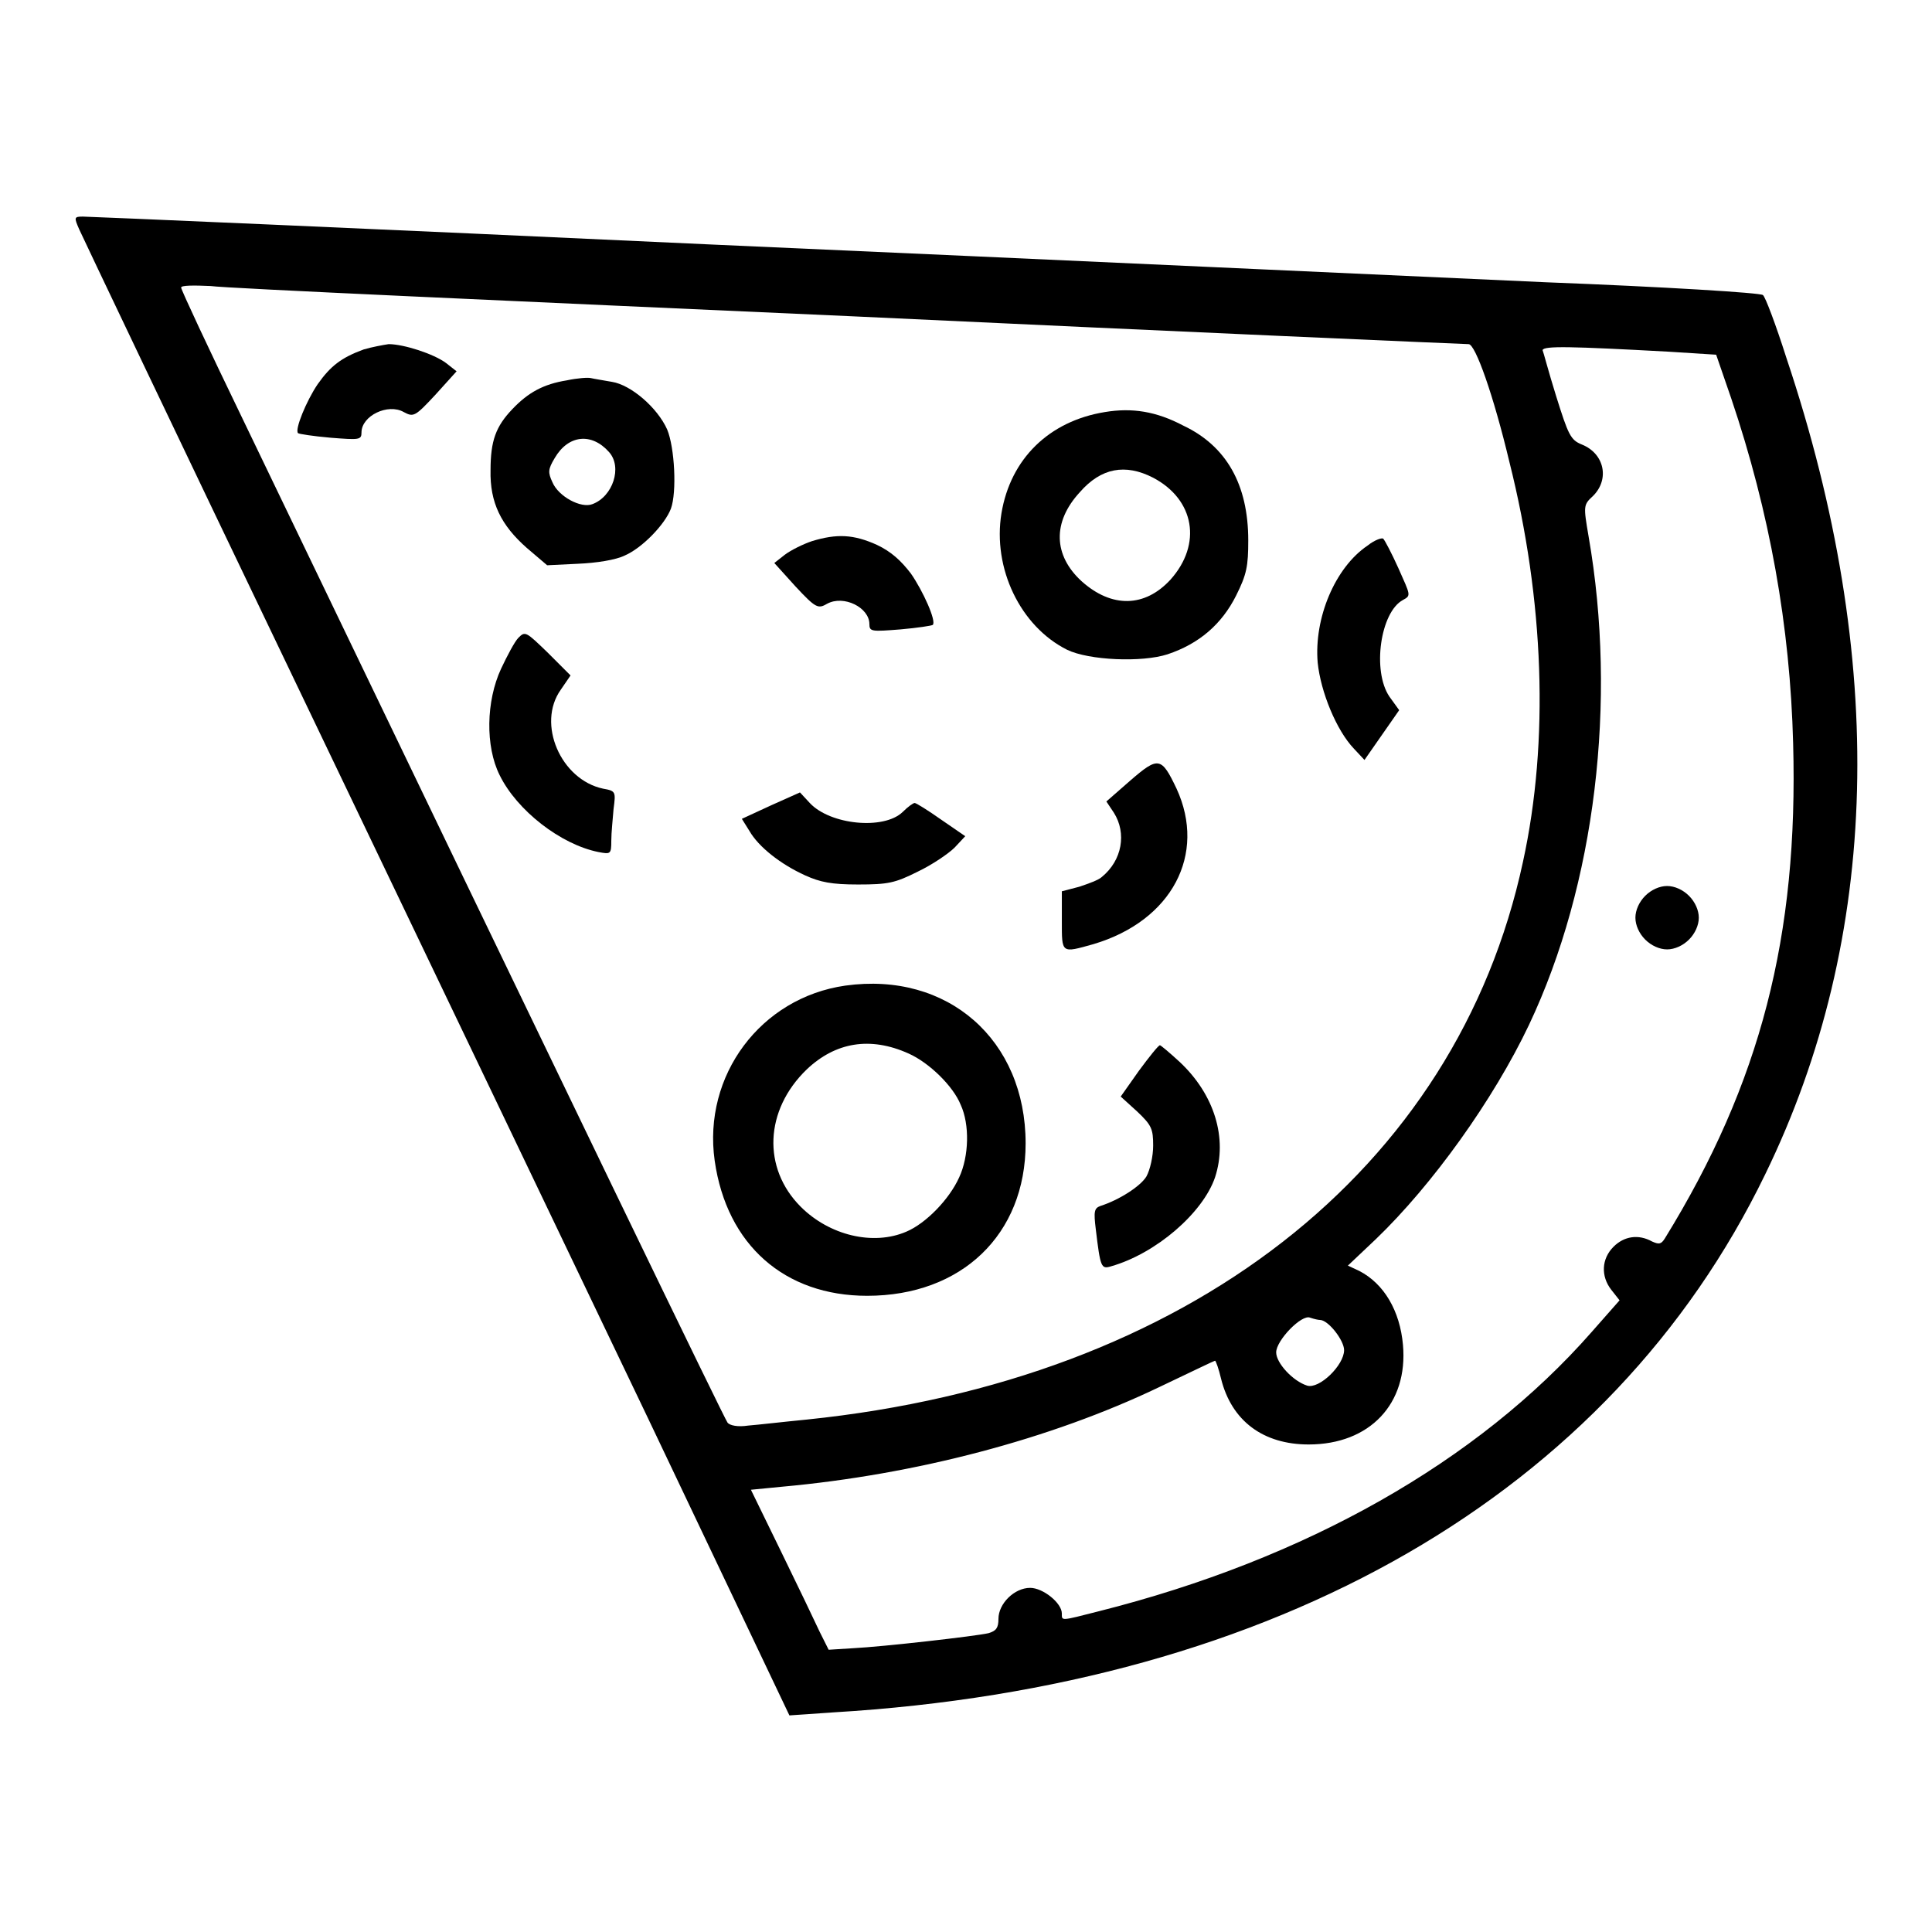
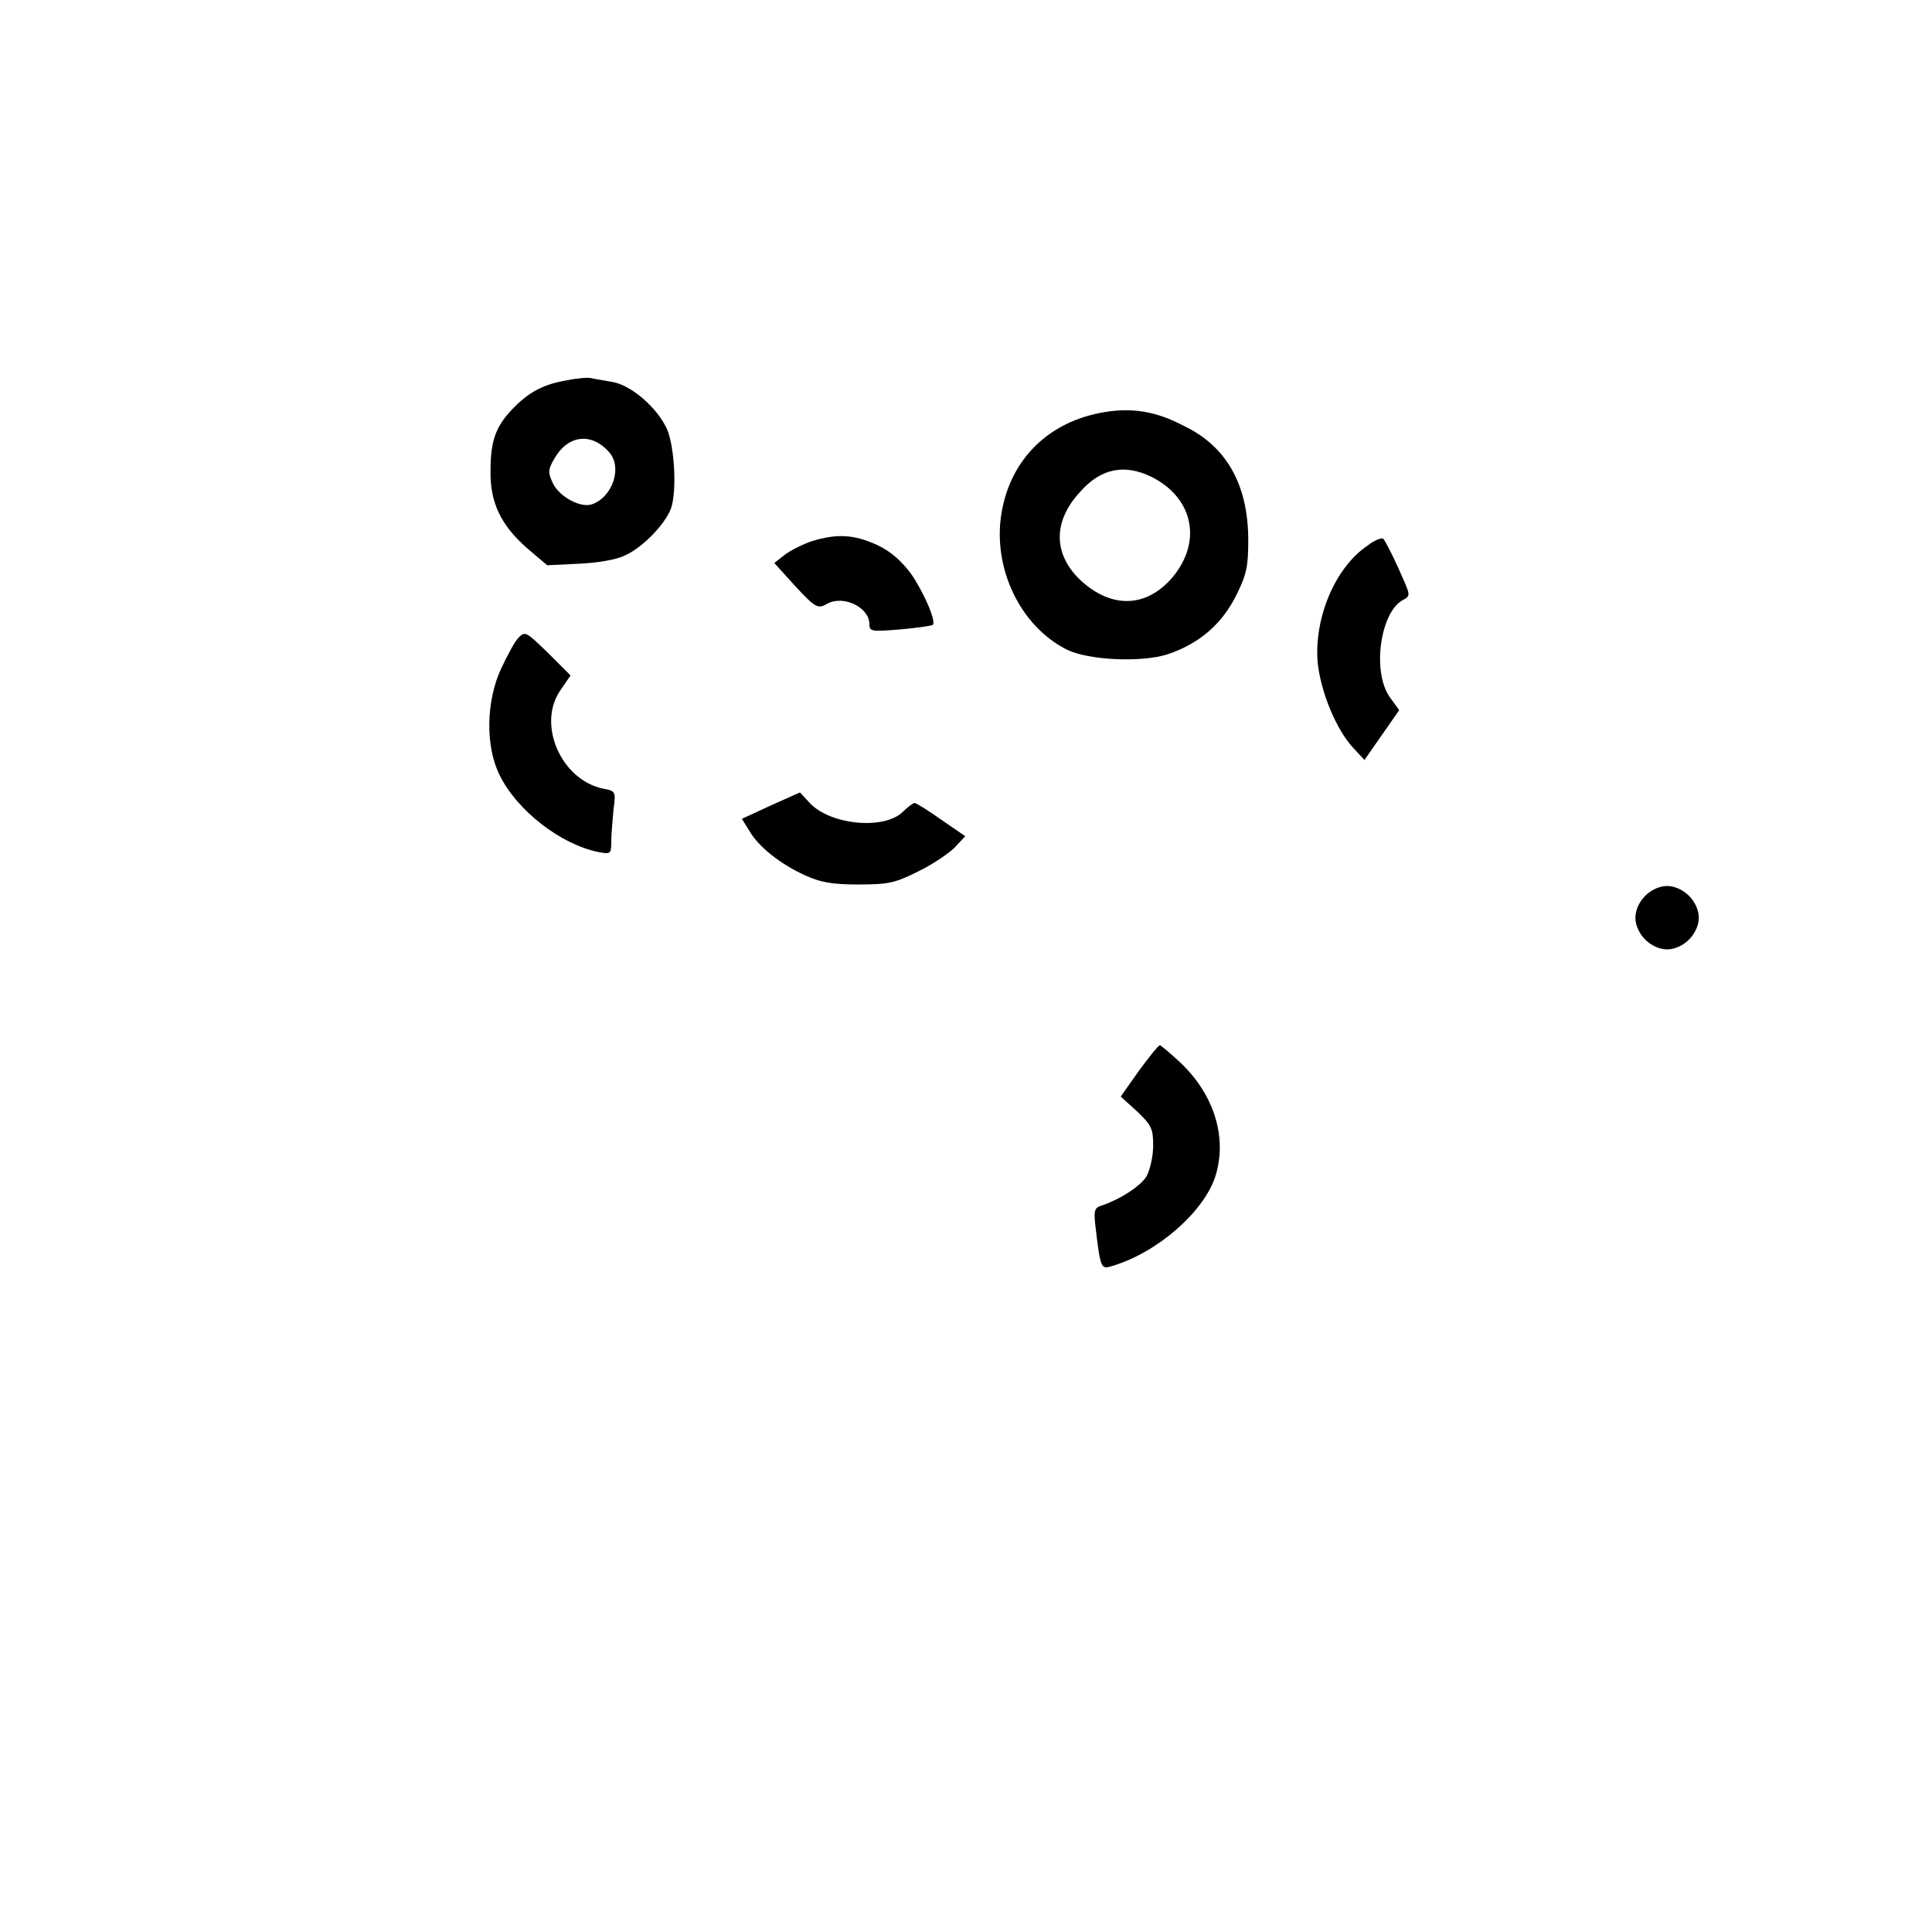
<svg xmlns="http://www.w3.org/2000/svg" version="1.1" x="0px" y="0px" viewBox="0 0 256 256" enable-background="new 0 0 256 256" xml:space="preserve">
  <g>
    <g>
      <g>
-         <path fill="#000000" d="M10.5,30.4c0.4,0.9,13.3,28,28.7,60.1c15.4,32.1,36.4,76,46.7,97.5l18.7,39.3l5.8-0.4c58.8-3.5,103-29,123.5-71.3c15.3-31.4,16.2-68.2,2.8-108.2c-1.4-4.4-2.8-8.1-3.1-8.3c-0.2-0.3-13.2-1.1-28.8-1.7c-15.7-0.7-65.4-3-110.5-5c-45.1-2.1-82.6-3.7-83.3-3.7C9.8,28.7,9.8,28.8,10.5,30.4z M112.7,41.9c44.6,2.1,81.4,3.7,81.9,3.7c0.9,0,3.3,6.8,5.4,15.6c4.6,18.3,5.3,37,1.8,53c-8.8,40.9-44.4,68.7-94.9,73.9c-3.1,0.3-6.5,0.7-7.8,0.8c-1.3,0.2-2.4,0-2.7-0.4C96,188,77.8,150.4,32.1,55.4c-4.5-9.3-8.1-17-8.1-17.3s1.7-0.3,3.9-0.2C29.9,38.2,68.1,39.9,112.7,41.9z M221.1,46.6l6.3,0.4l2,5.8c5.1,15.1,7.8,30.2,8.2,45.7c0.7,25.5-4.3,45-17,65.6c-0.5,0.8-0.8,0.8-1.7,0.4c-1.8-1-3.7-0.7-5.1,0.7c-1.6,1.6-1.7,3.9-0.3,5.7l1.1,1.4l-3.7,4.2c-15.1,17.2-37.9,30.1-65.3,37c-5.1,1.3-4.9,1.3-4.9,0.3c0-1.4-2.5-3.4-4.2-3.4c-2.1,0-4.2,2.1-4.2,4.1c0,1.2-0.3,1.6-1.3,1.9c-1.7,0.4-14,1.8-18,2l-3.2,0.2l-1.2-2.4c-0.6-1.3-2.9-6.1-5.1-10.6l-4-8.2l4.1-0.4c17.7-1.6,35.6-6.3,50-13.2c4-1.9,7.3-3.5,7.4-3.5c0.1,0,0.5,1.1,0.8,2.4c1.4,5.6,5.6,8.7,11.6,8.7c8.1,0,13.2-5.4,12.5-13.2c-0.4-4.5-2.5-8.1-5.8-9.8l-1.5-0.7l3.7-3.5c7.5-7.2,15.6-18.5,20.3-28.4c8.8-18.6,11.7-42.9,7.9-64.7c-0.7-4.1-0.7-4.2,0.6-5.4c2.2-2.2,1.5-5.6-1.5-6.8c-1.5-0.6-1.8-1.3-3.4-6.4c-1-3.2-1.7-5.9-1.8-6.1C204.5,45.8,208.2,45.9,221.1,46.6z M174.9,174.9c1.1,0,3.2,2.7,3.2,4c0,2-3.3,5.2-4.9,4.7c-1.9-0.6-4.1-3-4.1-4.4c0-1.6,3.4-5.1,4.5-4.6C174.2,174.8,174.7,174.9,174.9,174.9z" />
-         <path fill="#000000" d="M48.2,46.3c-3,1.1-4.4,2.2-6.1,4.6c-1.5,2.2-3.1,6.1-2.6,6.5c0.1,0.1,2,0.4,4.3,0.6c3.8,0.3,4.1,0.3,4.1-0.7c0-2.2,3.5-3.9,5.6-2.7c1.3,0.7,1.5,0.6,4.2-2.3l2.8-3.1l-1.4-1.1c-1.6-1.2-5.6-2.5-7.6-2.5C50.8,45.7,49.2,46,48.2,46.3z" />
        <path fill="#000000" d="M75.1,50.4c-3.1,0.5-5.1,1.6-7.2,3.8c-2.2,2.3-2.9,4.2-2.9,8.1c-0.1,4.3,1.4,7.3,4.8,10.3l2.7,2.3l4.1-0.2c2.4-0.1,5-0.5,6.2-1.1c2.3-1,5.3-4.1,6.1-6.2c0.8-2.2,0.5-8.1-0.5-10.5c-1.3-2.9-4.8-5.9-7.3-6.3c-1.1-0.2-2.4-0.4-2.8-0.5C77.9,50,76.5,50.1,75.1,50.4z M80.7,59.9c1.8,2,0.5,5.9-2.2,6.9c-1.5,0.6-4.5-1-5.3-2.9c-0.6-1.3-0.6-1.7,0.3-3.2C75.3,57.6,78.4,57.3,80.7,59.9z" />
        <path fill="#000000" d="M146.4,54.6c-7.4,1.2-12.5,6.2-13.7,13.4c-1.2,7.3,2.5,15,8.7,18.1c2.9,1.4,9.9,1.7,13.3,0.6c4.2-1.4,7.2-4,9.1-7.8c1.4-2.8,1.6-3.9,1.6-7.3c0-7.4-2.9-12.5-8.6-15.2C153.2,54.5,150,54,146.4,54.6z M152.8,63.3c5.5,2.9,6.5,8.8,2.3,13.5c-3.4,3.7-7.8,3.8-11.8,0.2c-3.7-3.4-3.9-7.8-0.2-11.8C145.9,62,149.1,61.4,152.8,63.3z" />
        <path fill="#000000" d="M107.6,71.7c-1.2,0.4-2.8,1.2-3.6,1.8l-1.4,1.1l2.8,3.1c2.7,2.9,3,3,4.2,2.3c2.2-1.2,5.6,0.5,5.6,2.7c0,1,0.3,1,4.1,0.7c2.3-0.2,4.2-0.5,4.3-0.6c0.5-0.5-1.3-4.5-2.9-6.8c-1.3-1.7-2.6-2.9-4.5-3.8C113.1,70.8,110.9,70.7,107.6,71.7z" />
        <path fill="#000000" d="M181.2,72.3c-4.3,2.9-7.1,9.6-6.6,15.5c0.4,3.9,2.5,9,4.8,11.4l1.4,1.5l2.3-3.3l2.3-3.3l-1.3-1.8c-2.3-3.4-1.2-11.2,1.8-12.8c1.1-0.6,1-0.6-0.6-4.2c-0.9-2-1.8-3.7-2-3.9C183.2,71.2,182.2,71.5,181.2,72.3z" />
        <path fill="#000000" d="M68.7,84.5c-0.5,0.5-1.5,2.4-2.3,4.1c-2,4.3-2.1,10.3-0.2,14.1c2.3,4.7,8.1,9.2,13.1,10.2c1.6,0.3,1.7,0.3,1.7-1.5c0-1.1,0.2-2.9,0.3-4.2c0.3-2.3,0.3-2.4-1.4-2.7c-5.6-1.2-8.8-8.6-5.6-13.1l1.3-1.9l-3-3C69.7,83.7,69.6,83.6,68.7,84.5z" />
-         <path fill="#000000" d="M149.8,103.4l-3.2,2.8l1,1.5c1.7,2.7,1.1,6.3-1.6,8.5c-0.4,0.4-1.8,0.9-3,1.3l-2.3,0.6v3.9c0,4.4-0.1,4.3,4.2,3.1c10.4-3.1,15-11.9,11-20.6C153.9,100.3,153.5,100.2,149.8,103.4z" />
        <path fill="#000000" d="M102.2,106.7l-3.9,1.8l1,1.6c1.2,2.1,4.1,4.4,7.4,5.9c2,0.9,3.5,1.2,7,1.2c4,0,4.9-0.2,7.9-1.7c1.9-0.9,4.1-2.4,4.9-3.2l1.4-1.5l-3.2-2.2c-1.7-1.2-3.3-2.2-3.5-2.2s-0.9,0.5-1.6,1.2c-2.5,2.4-9.6,1.7-12.3-1.2l-1.3-1.4L102.2,106.7z" />
-         <path fill="#000000" d="M112,130.6c-11.2,1.6-18.9,11.9-17.3,23.2c1.6,11.2,9.3,17.9,20.2,17.9c12.5,0,21-8.1,21-20.2C135.9,137.8,125.6,128.7,112,130.6z M120.4,139.6c2.7,1.2,5.9,4.3,6.9,6.8c1.2,2.6,1.1,6.8-0.2,9.6c-1.3,2.9-4.4,6.1-7,7.2c-4.4,1.9-10.2,0.5-14-3.3c-5.1-5.1-4.8-12.8,0.8-18.2C110.7,138.1,115.3,137.3,120.4,139.6z" />
        <path fill="#000000" d="M150.9,141.9l-2.4,3.4l2.2,2c1.9,1.8,2.1,2.3,2.1,4.5c0,1.4-0.4,3.2-0.9,4.1c-0.8,1.3-3.6,3.1-6.1,3.9c-0.8,0.3-0.9,0.7-0.6,3.1c0.6,5,0.7,5.3,2,4.9c6-1.7,12.2-7.1,13.8-11.8c1.7-5.2-0.1-11-4.7-15.3c-1.3-1.2-2.5-2.2-2.6-2.2C153.5,138.5,152.3,140,150.9,141.9z" />
        <path fill="#000000" d="M218,118.7c-0.8,0.8-1.3,1.9-1.3,2.9c0,1,0.5,2.1,1.3,2.9c0.8,0.8,1.9,1.3,2.9,1.3s2.1-0.5,2.9-1.3c0.8-0.8,1.3-1.9,1.3-2.9c0-1-0.5-2.1-1.3-2.9c-0.8-0.8-1.9-1.3-2.9-1.3S218.8,117.9,218,118.7z" />
      </g>
    </g>
  </g>
</svg>